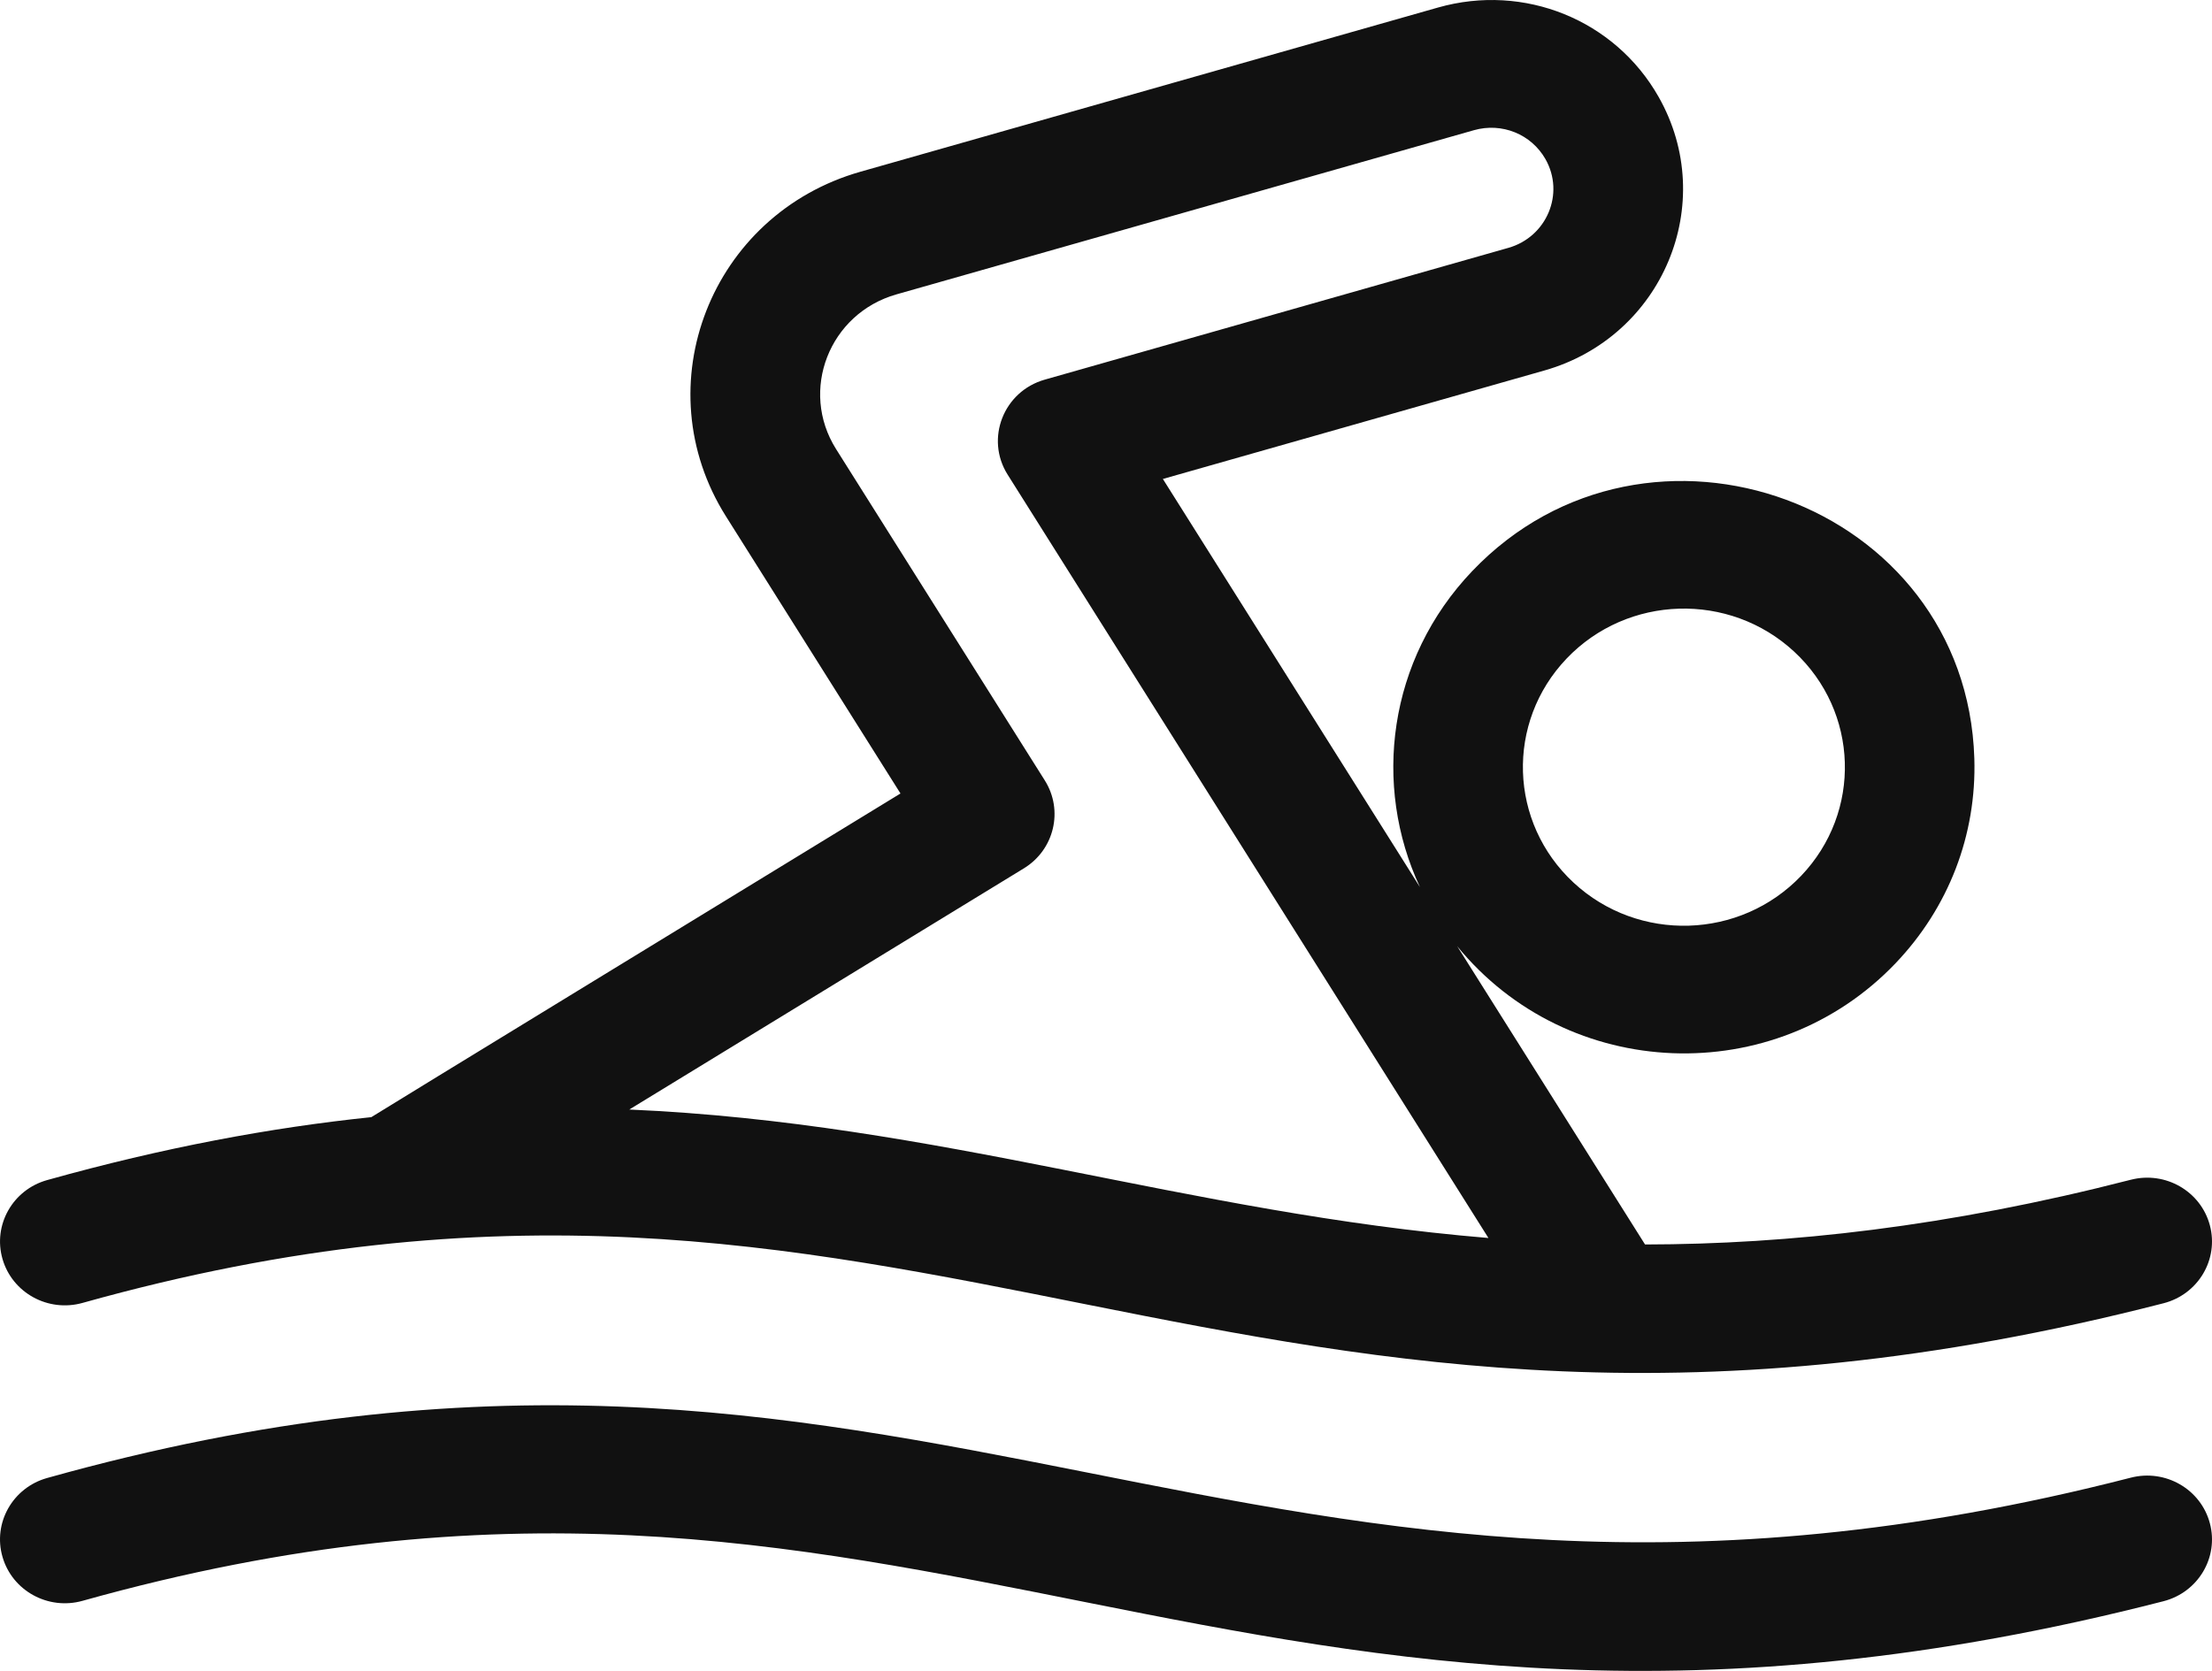
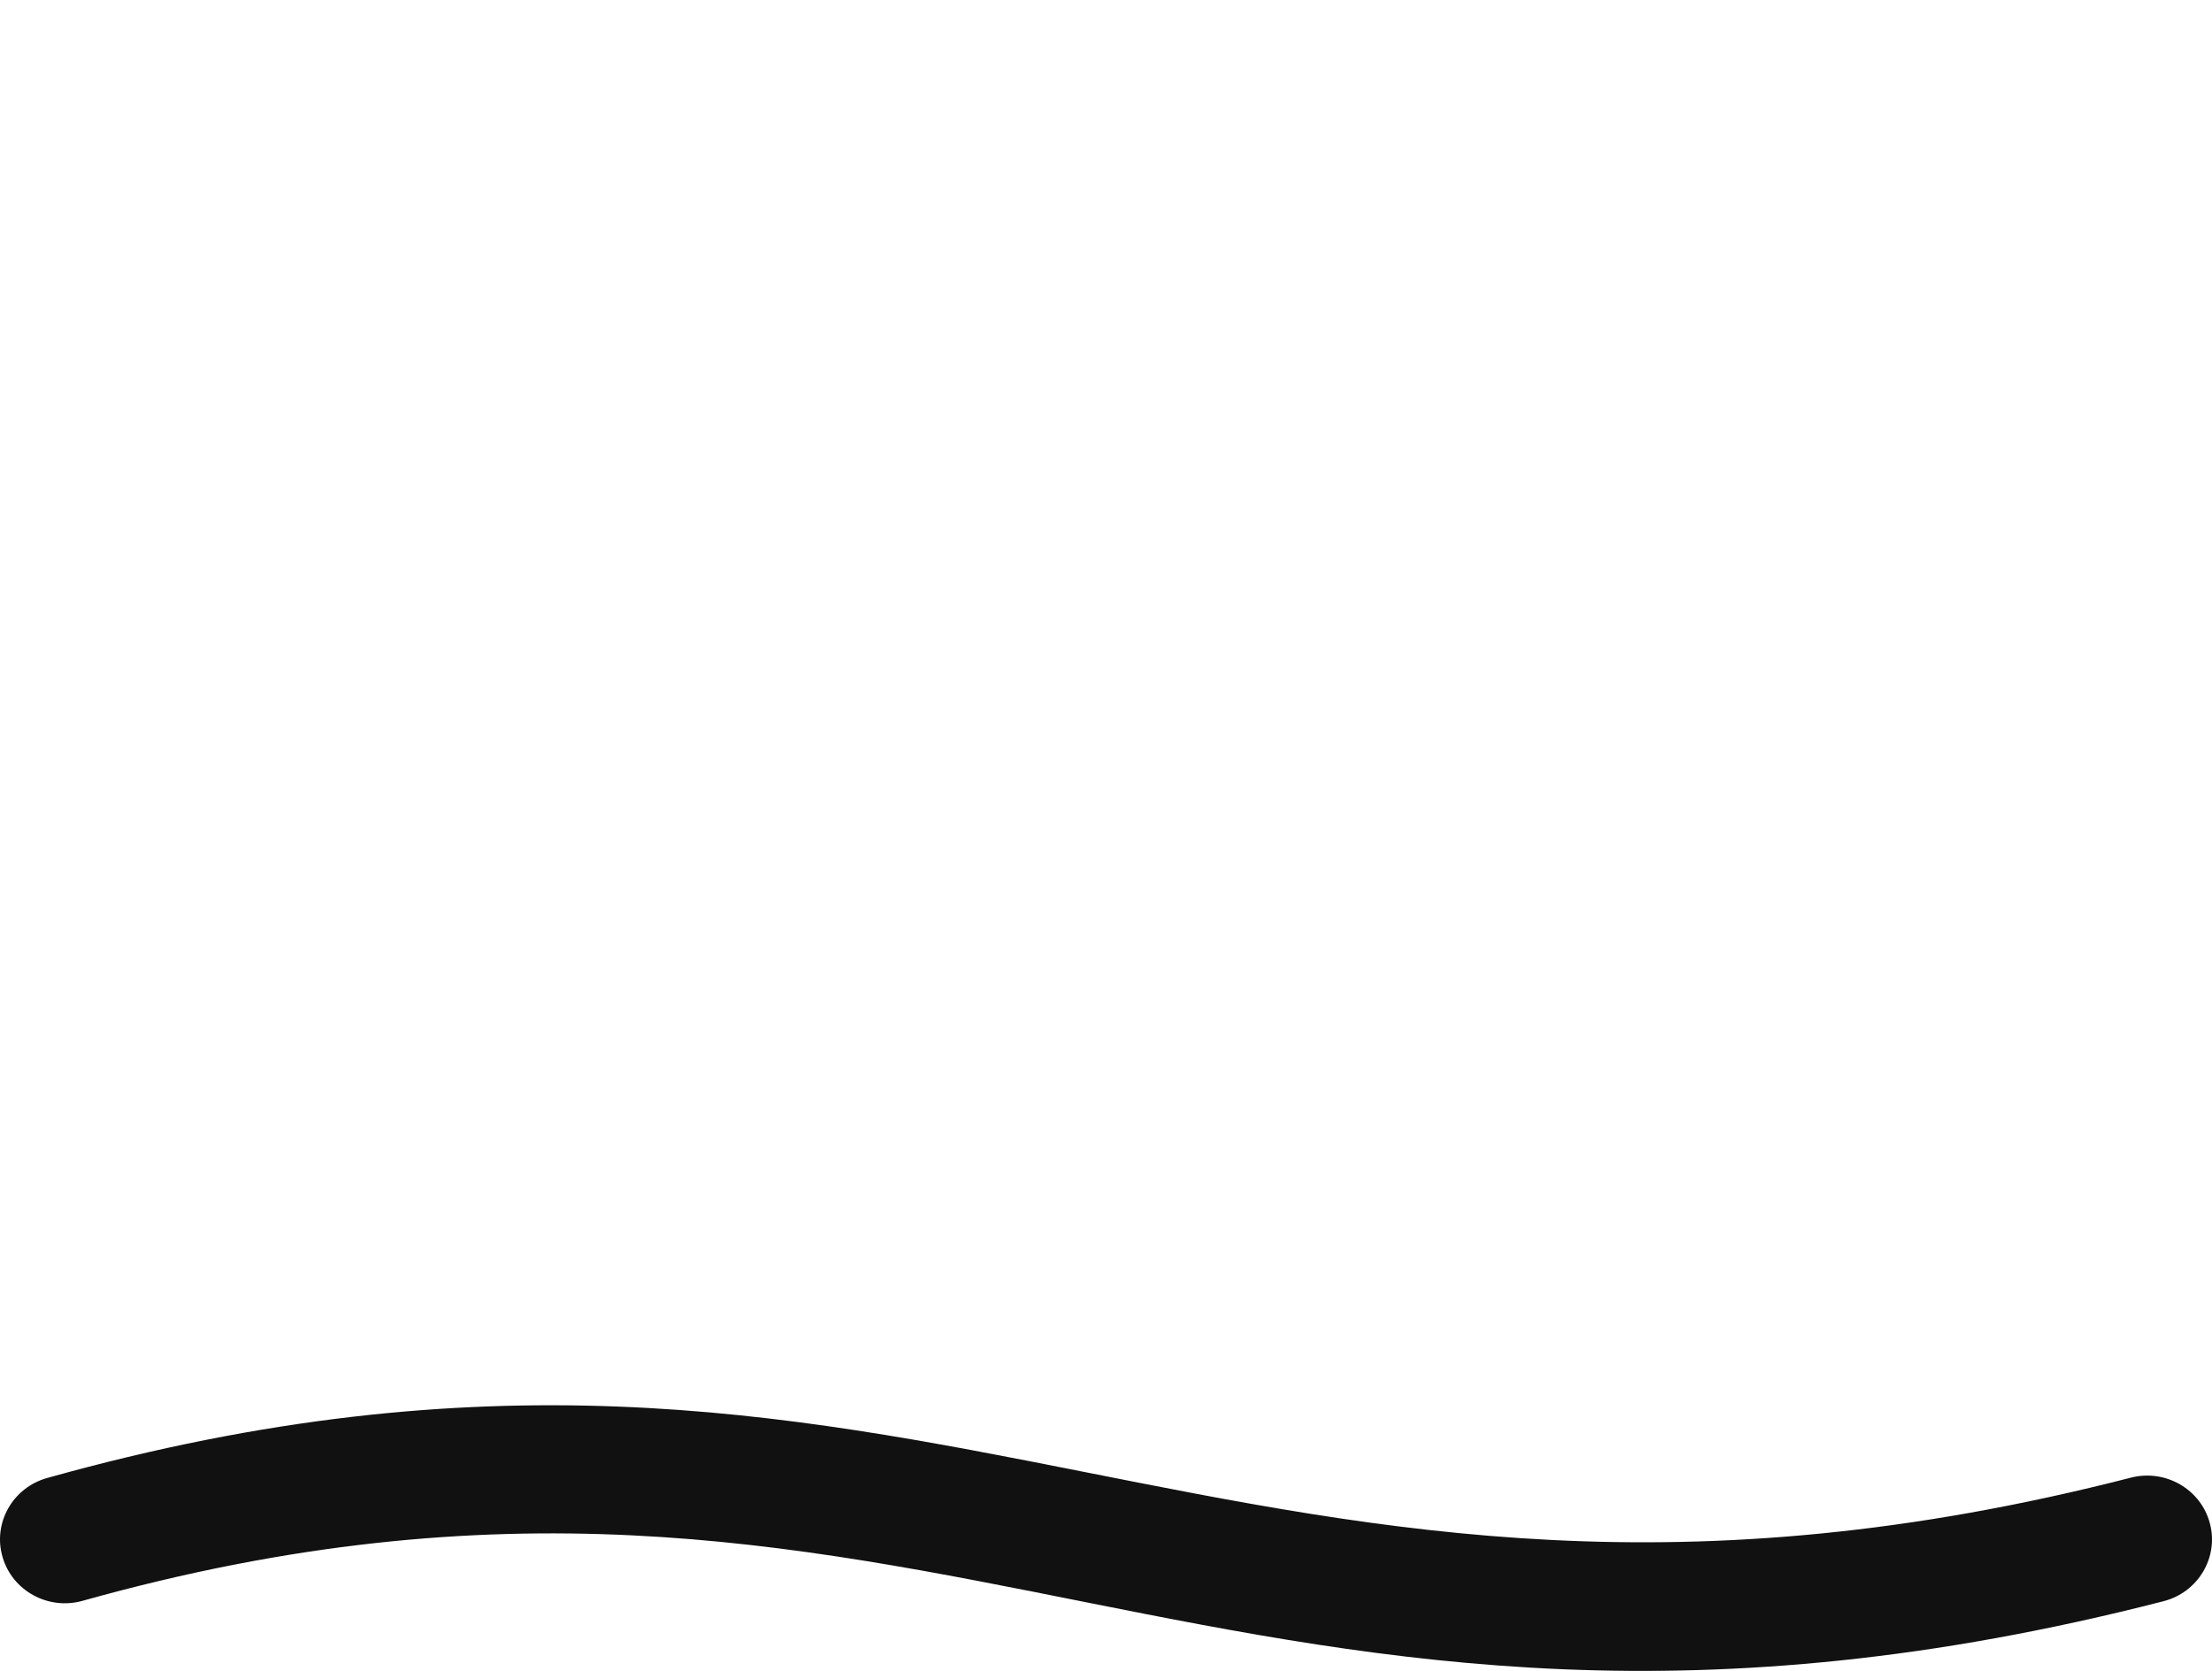
<svg xmlns="http://www.w3.org/2000/svg" width="45" height="34" viewBox="0 0 45 34" fill="none">
-   <path d="M1.679 26.512C18.781 21.722 25.031 31.402 44.014 26.519C44.719 26.338 45.141 25.628 44.957 24.934C44.773 24.24 44.053 23.825 43.348 24.006C39.621 24.964 36.391 25.319 33.466 25.323L29.644 19.253C31.903 22.019 36.102 22.178 38.562 19.601C39.644 18.467 40.213 16.987 40.165 15.432C40.002 10.219 33.52 7.88 29.951 11.62C28.231 13.422 27.919 15.984 28.887 18.051L23.657 9.746L31.418 7.539C33.828 6.854 34.968 4.135 33.743 1.973C32.854 0.403 31.008 -0.345 29.255 0.153L17.506 3.494C14.46 4.36 13.095 7.85 14.768 10.506L18.319 16.146C15.759 17.712 7.64 22.673 7.554 22.732C5.515 22.944 3.333 23.348 0.958 24.013C0.258 24.209 -0.148 24.928 0.051 25.618C0.25 26.308 0.979 26.708 1.679 26.512ZM31.871 13.4C33.112 12.1 35.184 12.041 36.5 13.26C37.818 14.482 37.882 16.522 36.642 17.821C35.402 19.119 33.332 19.183 32.013 17.961C30.695 16.739 30.631 14.699 31.871 13.4ZM21.255 15.88L17.008 9.137C16.259 7.946 16.869 6.379 18.237 5.99L29.986 2.649C30.555 2.488 31.152 2.73 31.441 3.239C31.838 3.941 31.466 4.821 30.687 5.043L21.254 7.725C20.414 7.964 20.039 8.928 20.499 9.658L30.28 25.191C24.129 24.682 19.131 22.854 12.802 22.577L20.83 17.669C21.448 17.291 21.639 16.49 21.255 15.88Z" fill="#111111" />
  <path d="M43.348 30.068C25.186 34.739 18.813 25.074 0.958 30.075C0.258 30.271 -0.149 30.99 0.051 31.68C0.25 32.37 0.979 32.77 1.679 32.574C18.781 27.784 25.031 37.464 44.014 32.582C44.719 32.4 45.141 31.691 44.957 30.997C44.773 30.302 44.053 29.887 43.348 30.068Z" fill="#111111" />
</svg>